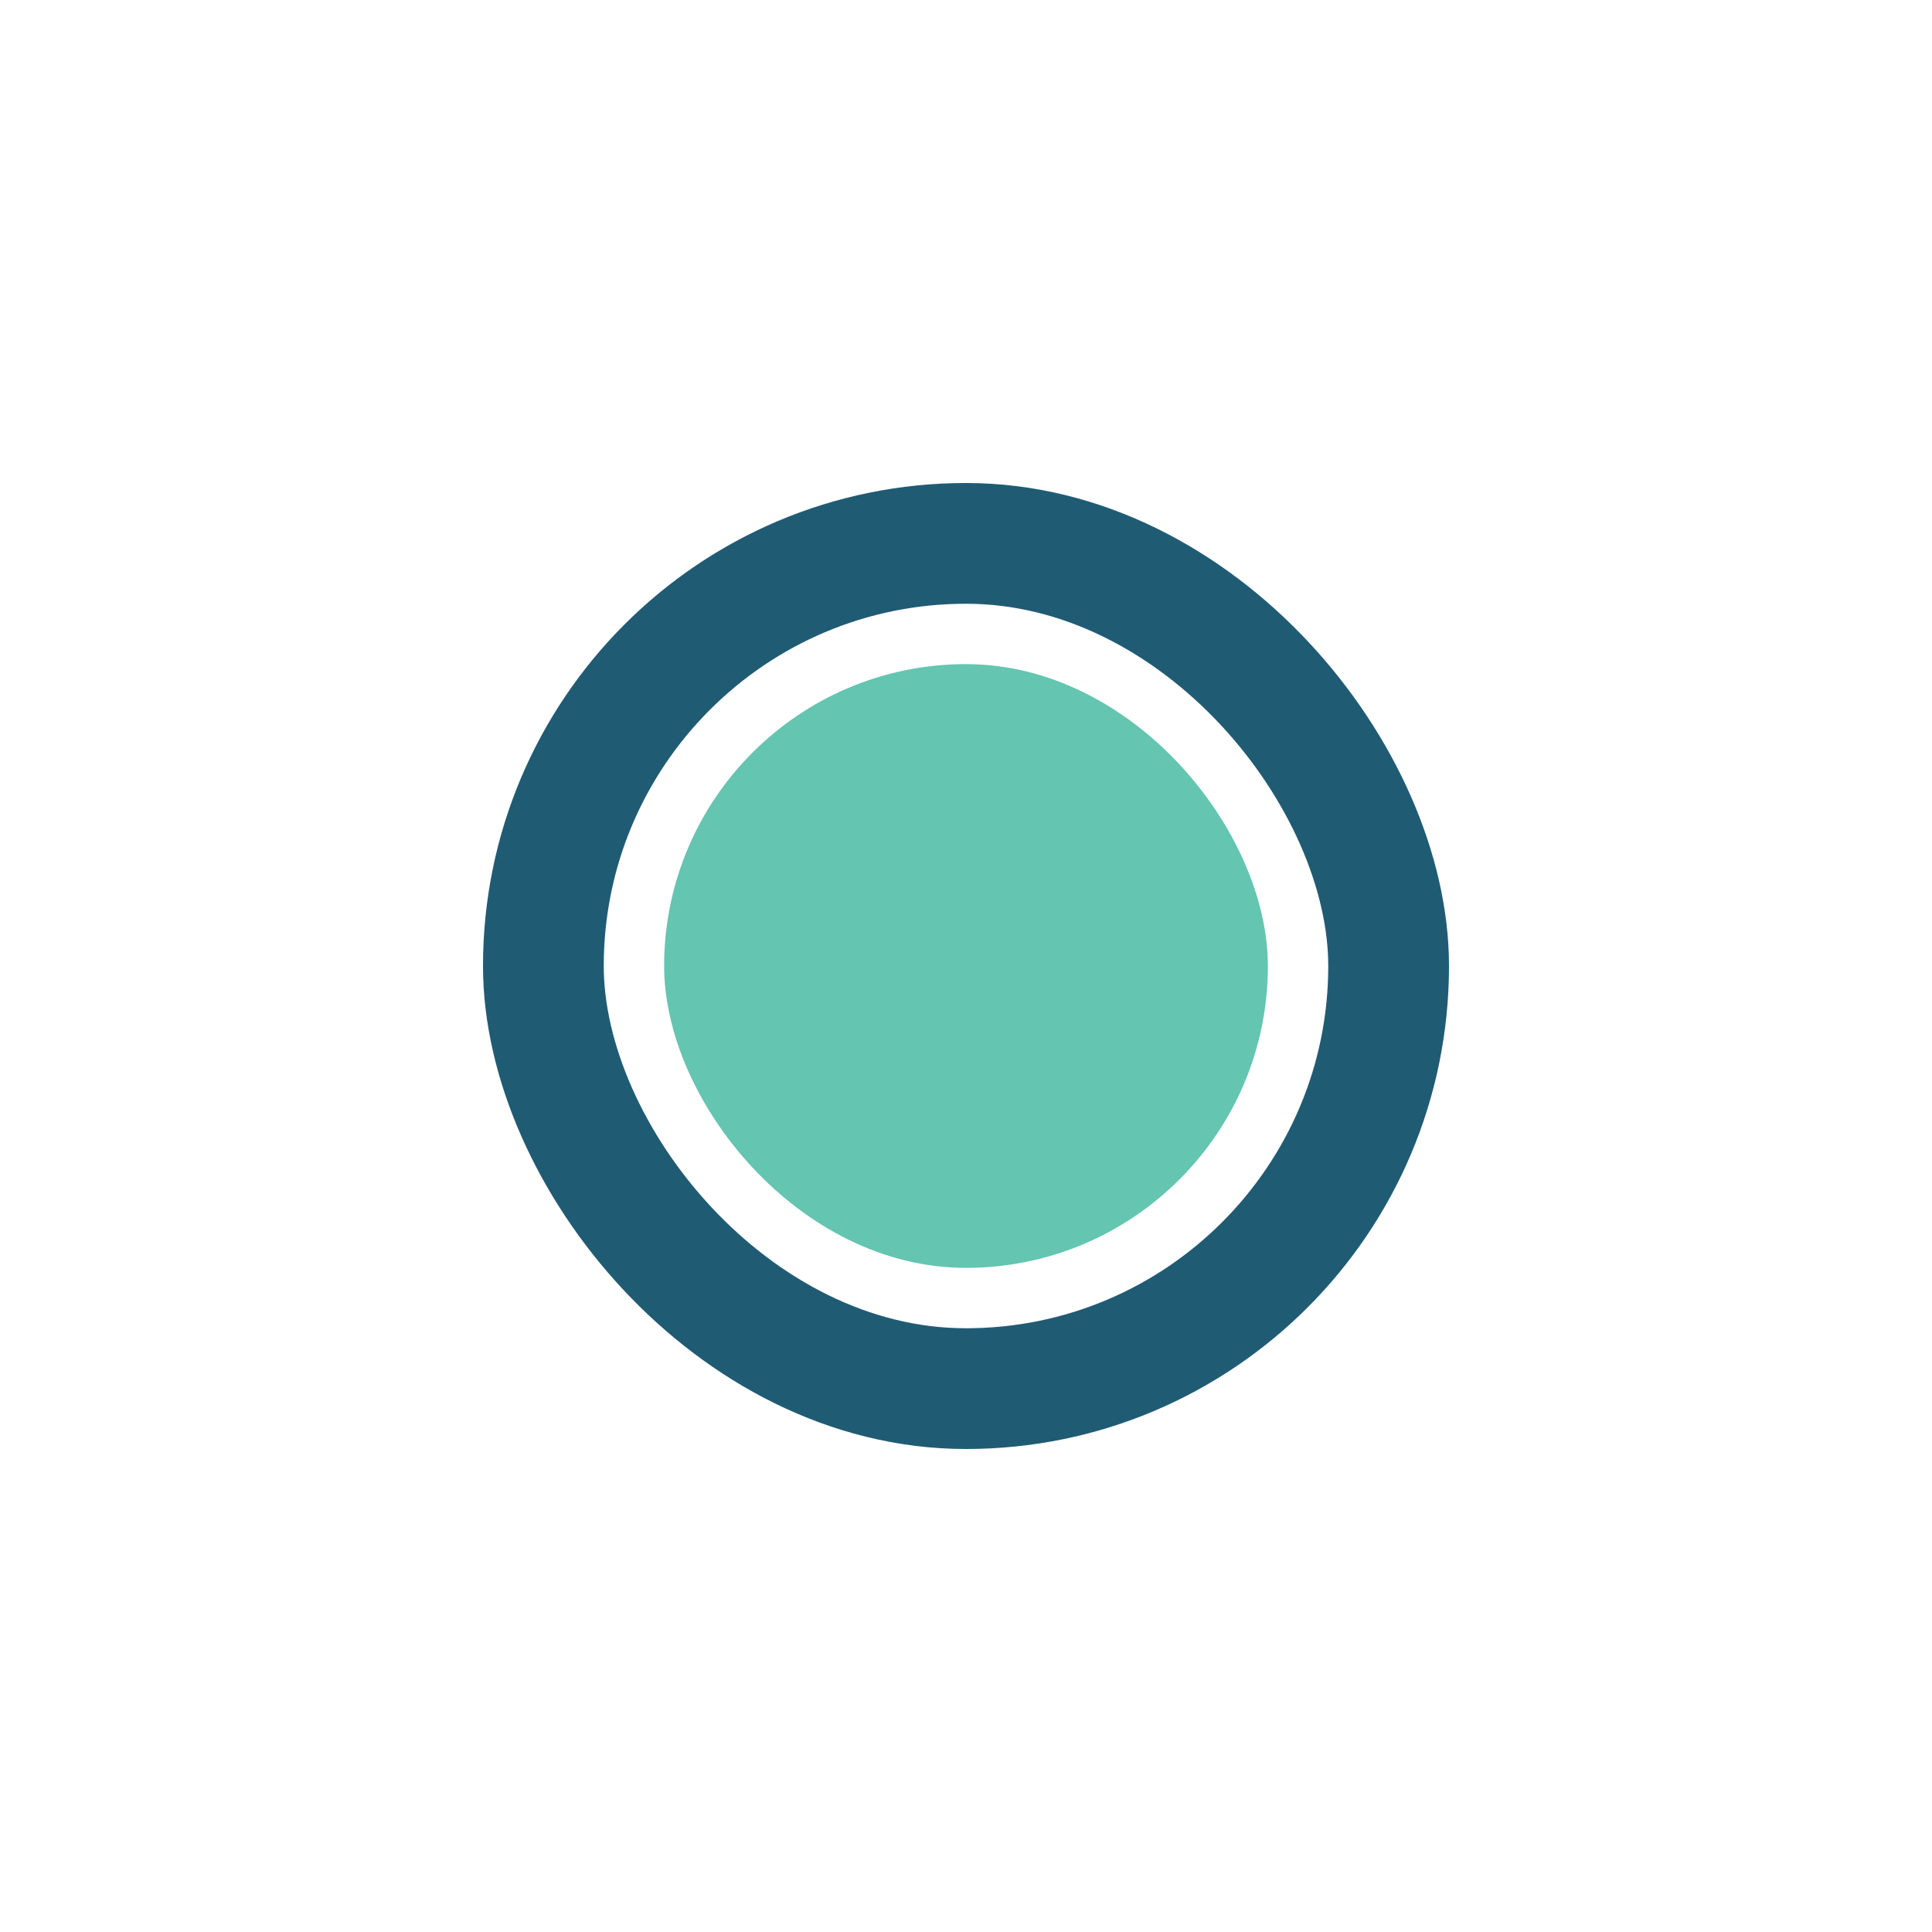
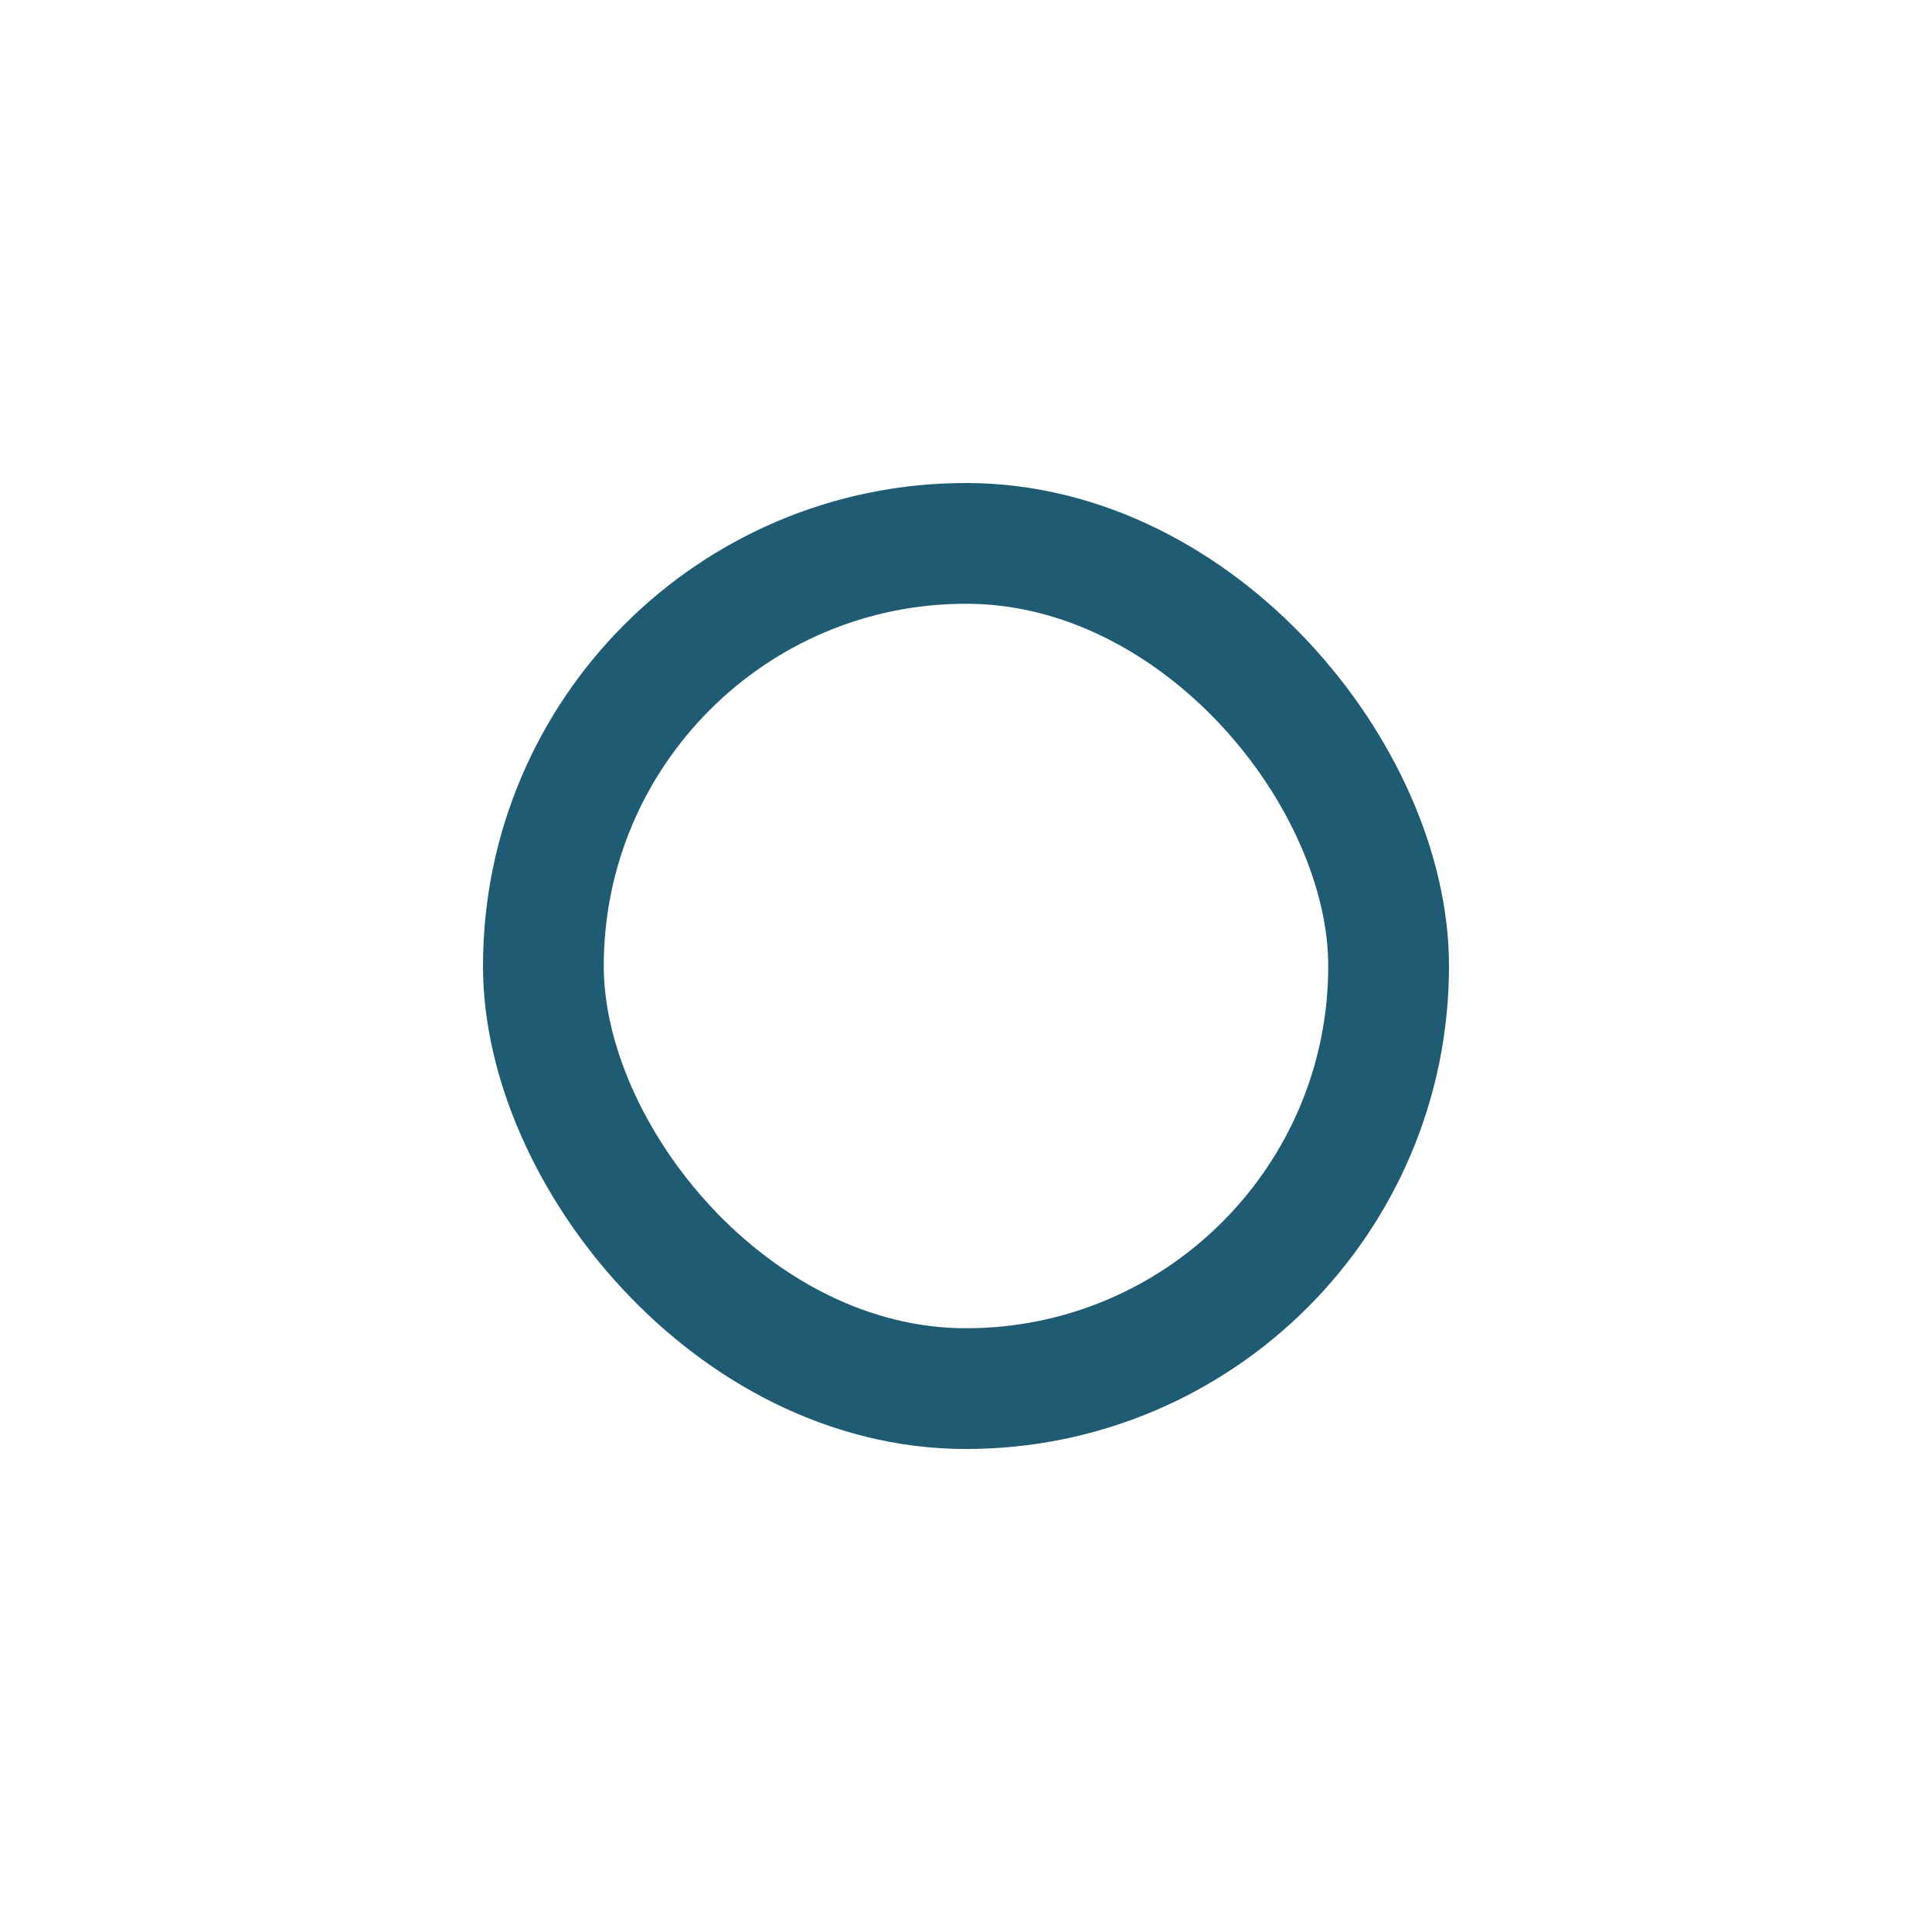
<svg xmlns="http://www.w3.org/2000/svg" width="32" height="32" viewBox="0 0 32 32">
-   <rect x="11" y="11" width="10" height="10" rx="5" fill="#64C5B0" />
  <rect x="9" y="9" width="14" height="14" rx="7" fill="none" stroke="#205B74" stroke-width="2" />
</svg>